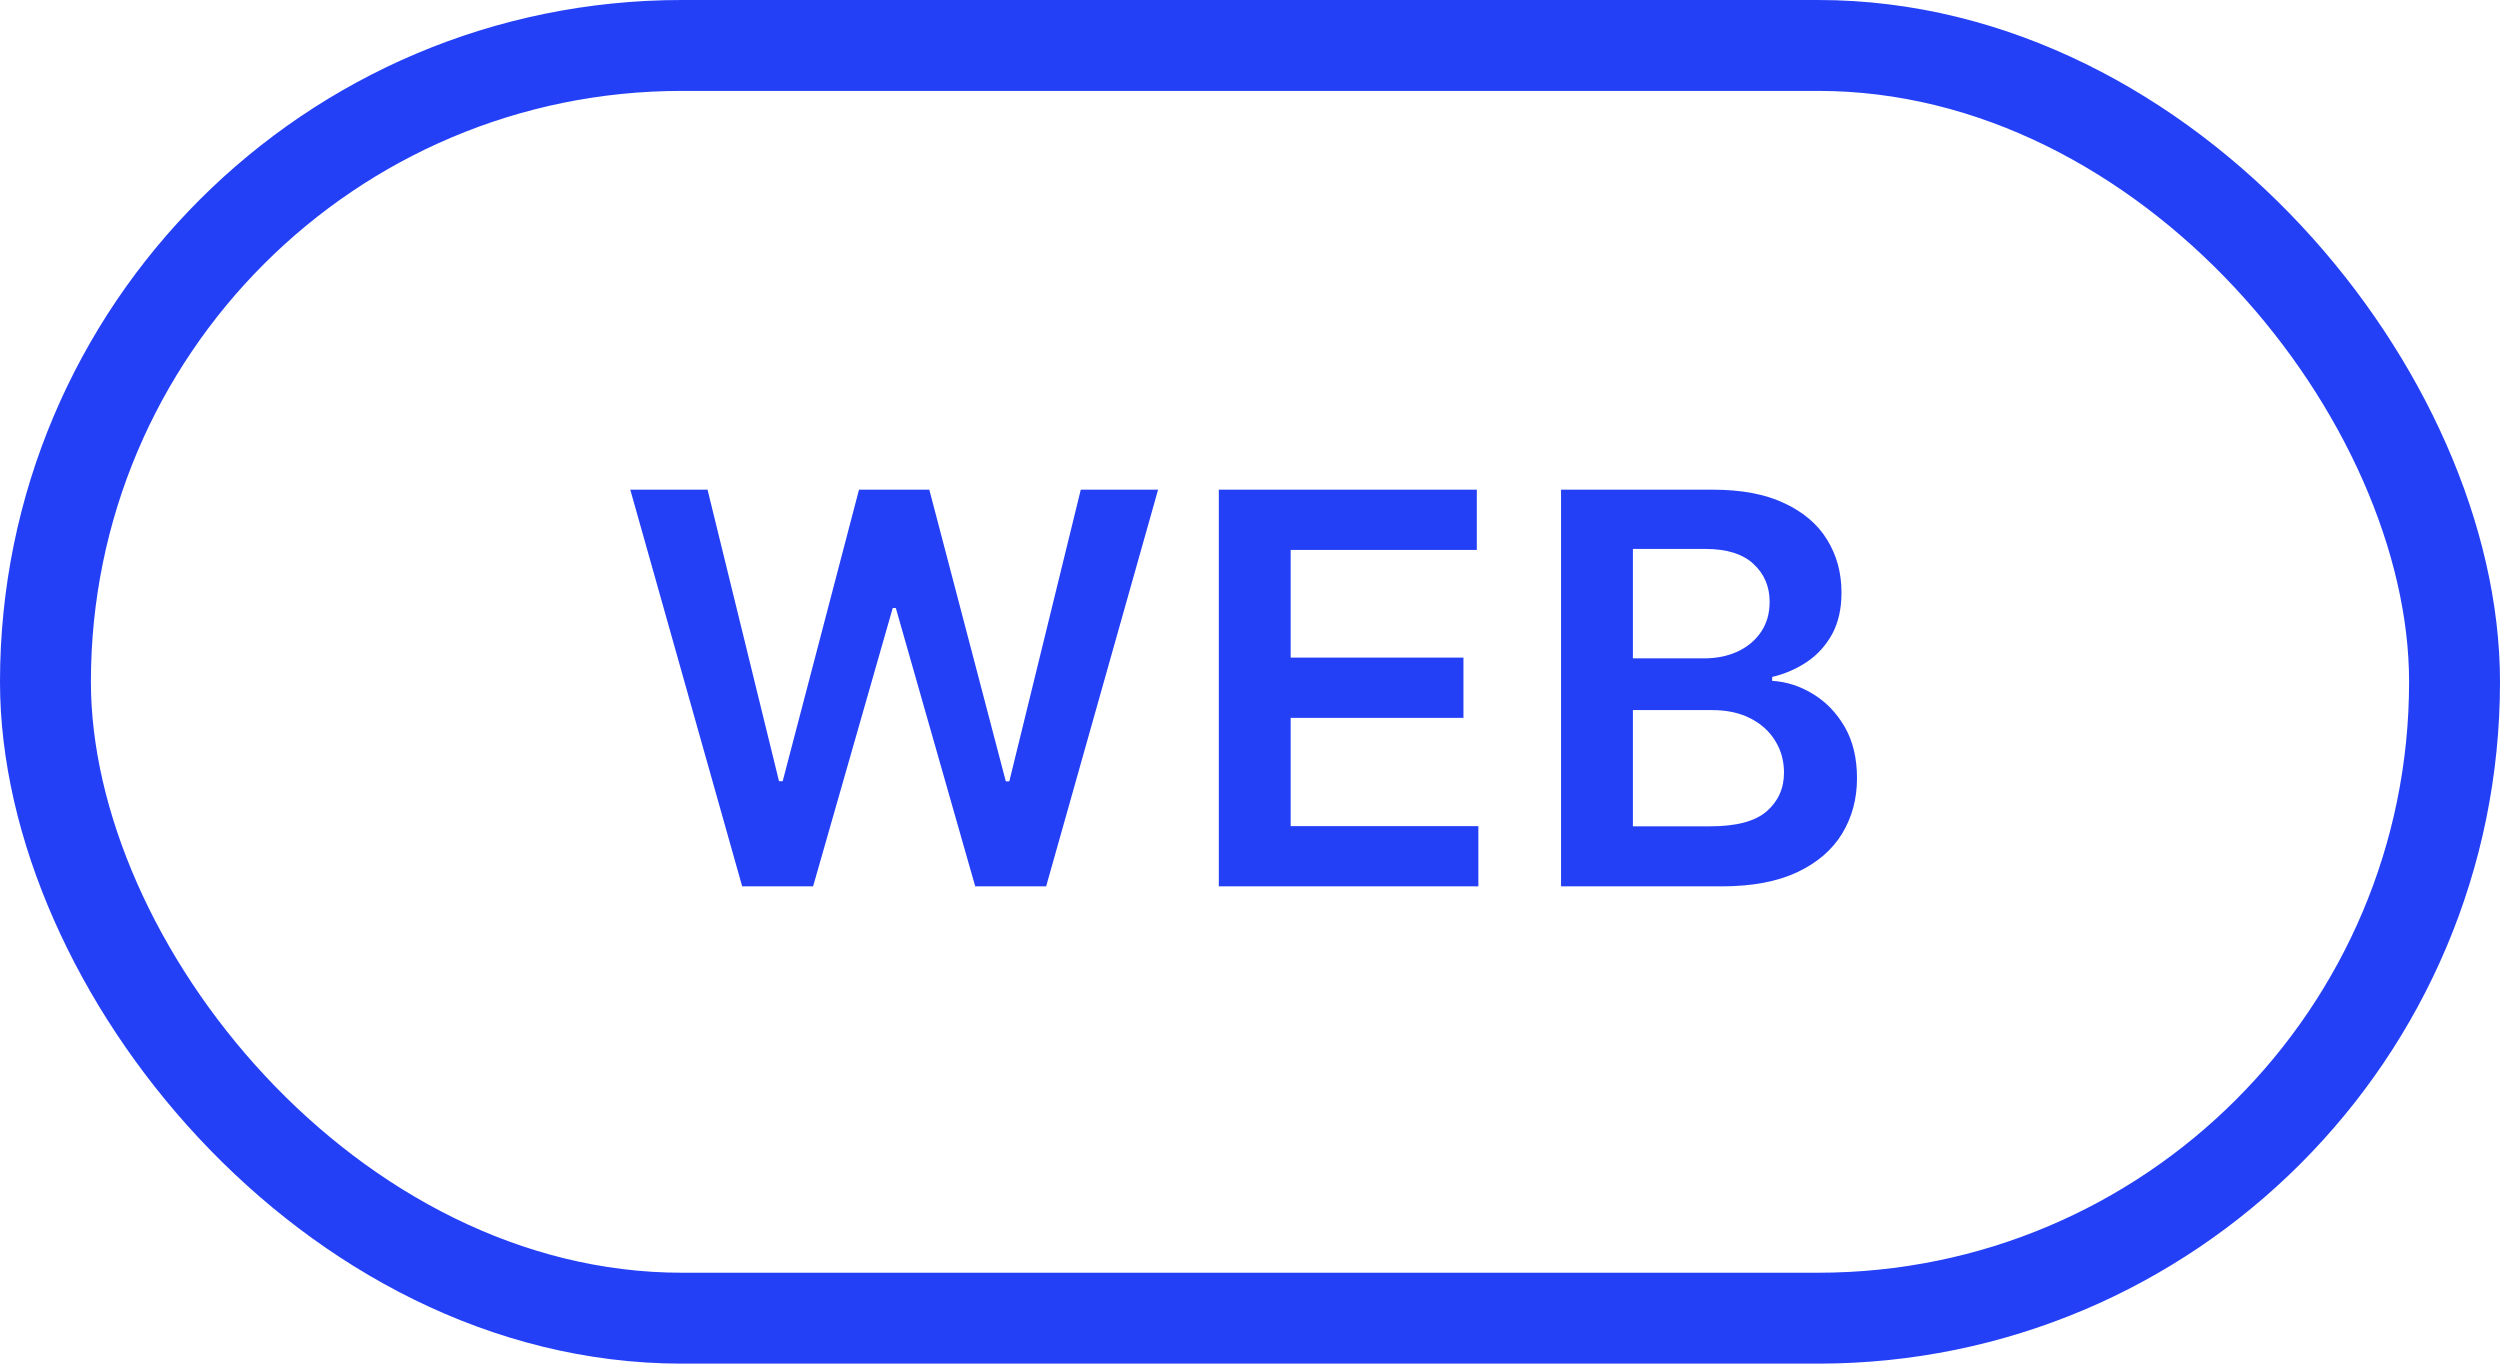
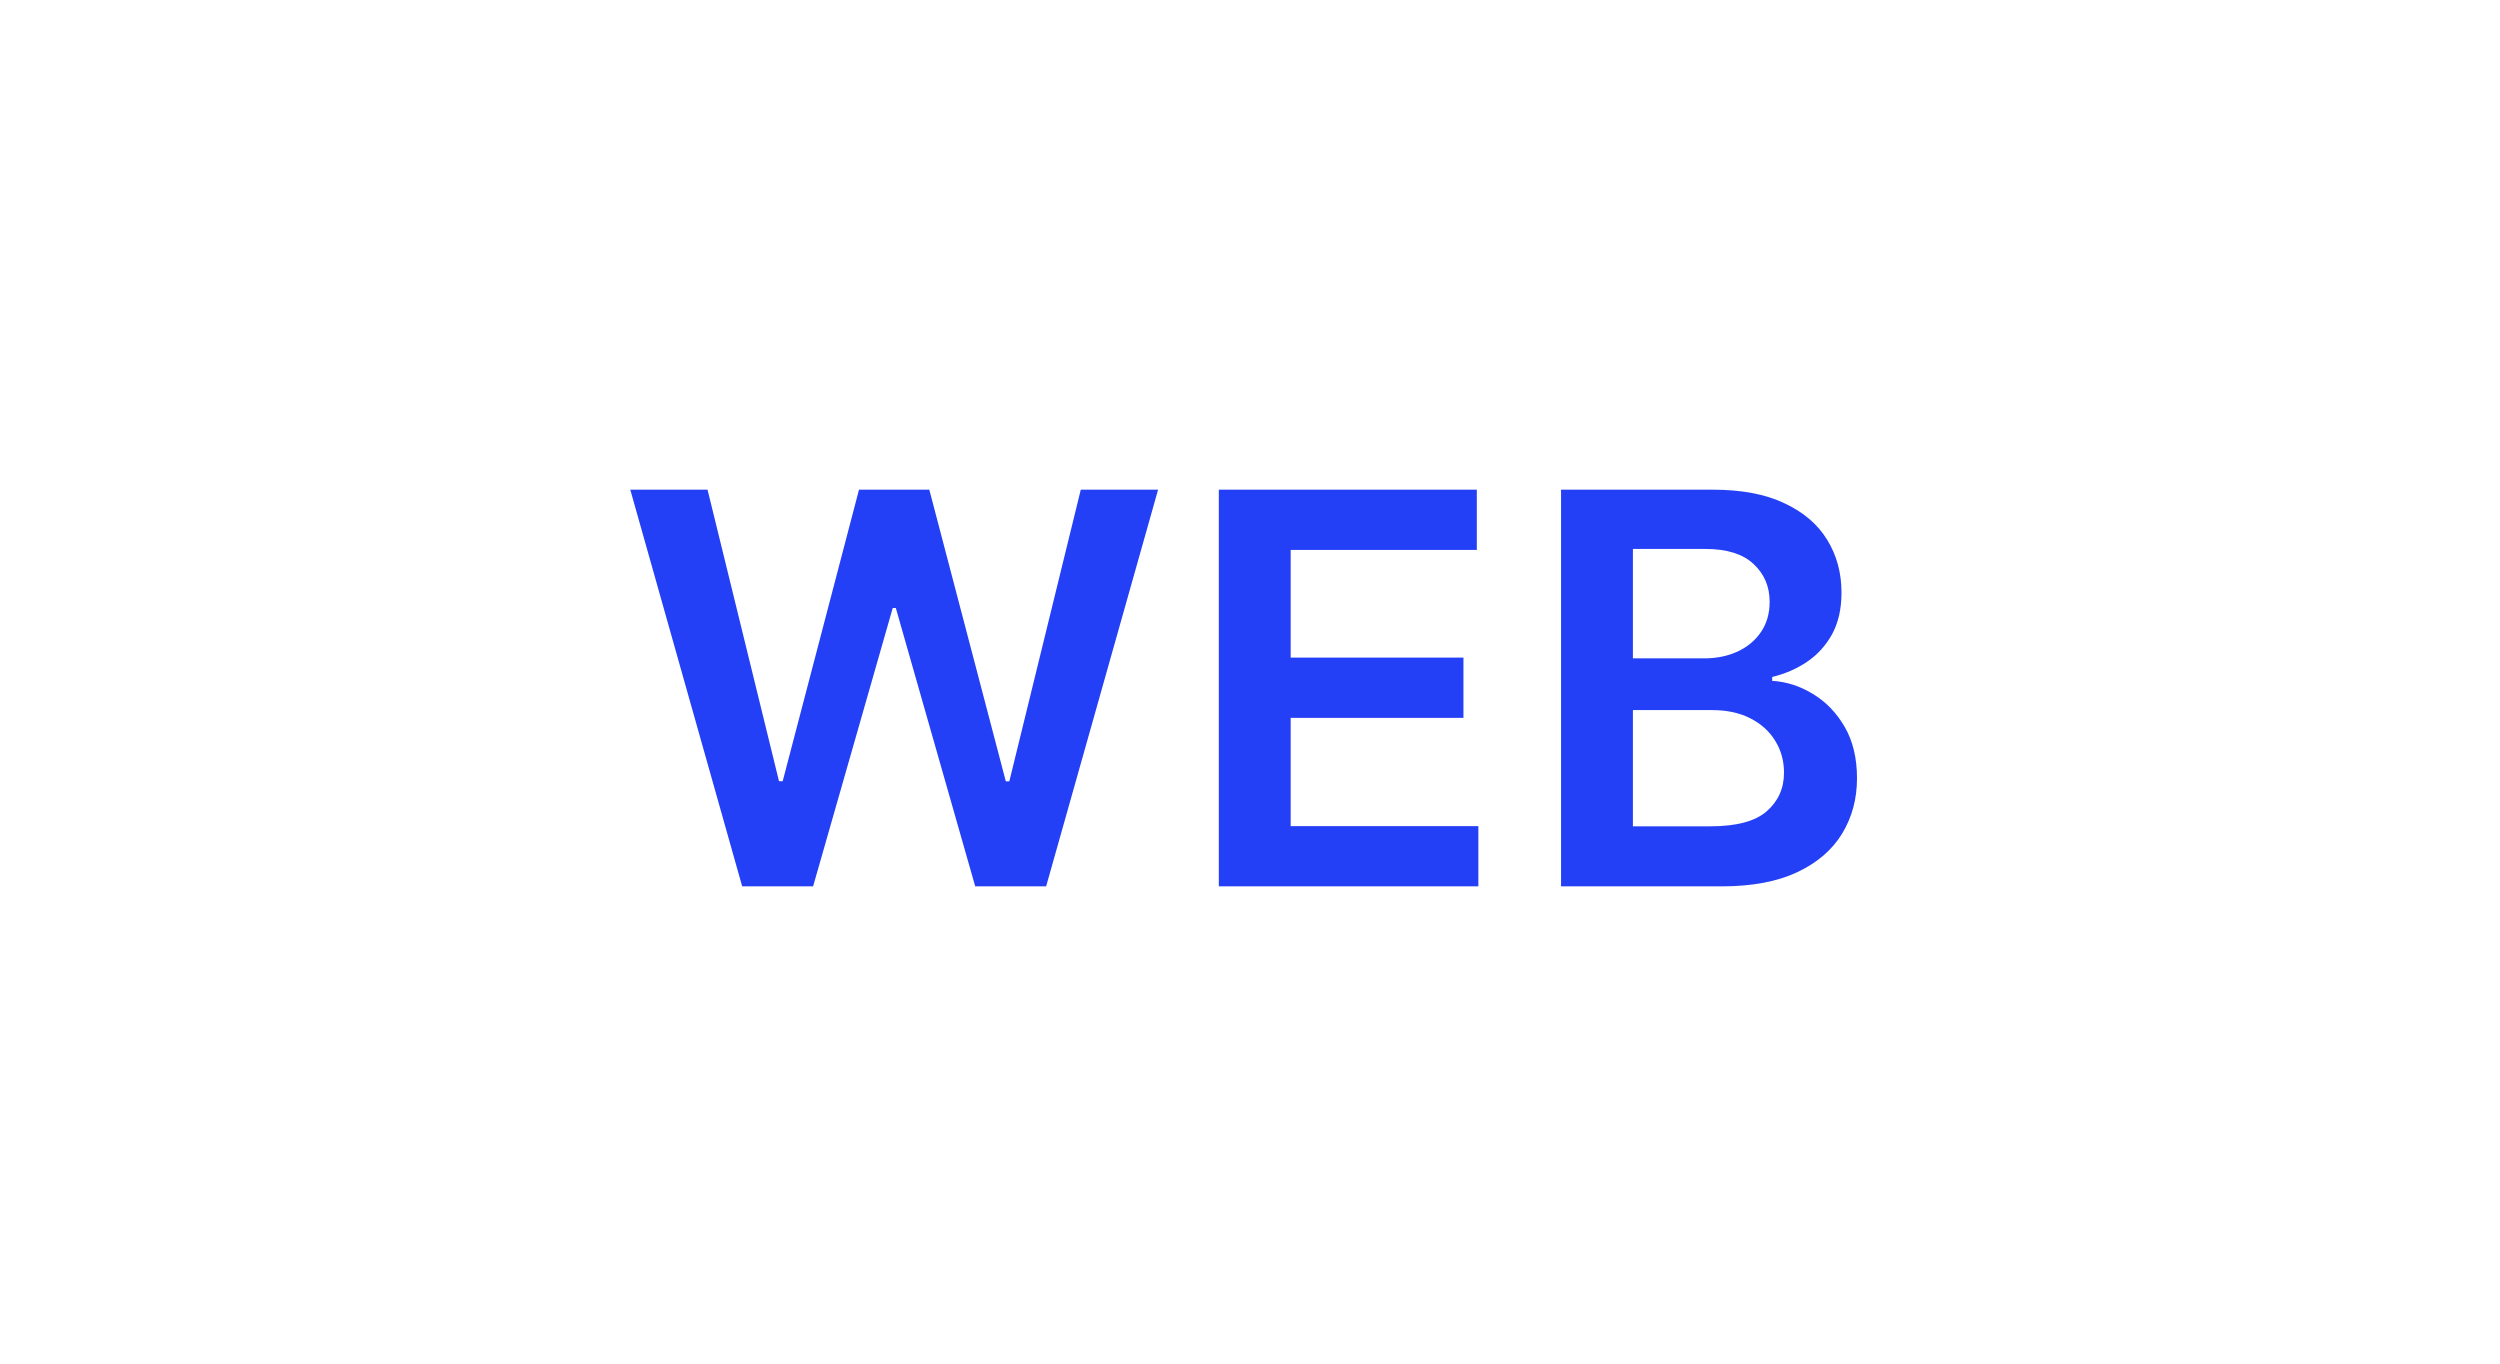
<svg xmlns="http://www.w3.org/2000/svg" width="55" height="30" viewBox="0 0 55 30" fill="none">
-   <rect x="1" y="1" width="53" height="28" rx="14" stroke="#2440F7" stroke-width="2" />
  <path d="M16.328 19.5L13.866 10.773H15.566L17.138 17.186H17.219L18.898 10.773H20.445L22.128 17.19H22.205L23.777 10.773H25.478L23.015 19.5H21.455L19.708 13.376H19.64L17.888 19.5H16.328ZM26.814 19.5V10.773H32.49V12.098H28.395V14.467H32.196V15.793H28.395V18.175H32.524V19.5H26.814ZM34.343 19.5V10.773H37.684C38.315 10.773 38.839 10.872 39.256 11.071C39.677 11.267 39.991 11.536 40.198 11.876C40.408 12.217 40.513 12.604 40.513 13.036C40.513 13.391 40.445 13.695 40.309 13.947C40.172 14.197 39.989 14.401 39.759 14.557C39.529 14.713 39.272 14.825 38.988 14.893V14.979C39.297 14.996 39.594 15.091 39.879 15.264C40.165 15.435 40.4 15.676 40.582 15.989C40.763 16.301 40.854 16.679 40.854 17.122C40.854 17.574 40.745 17.98 40.526 18.341C40.307 18.699 39.978 18.982 39.538 19.189C39.097 19.396 38.543 19.5 37.876 19.5H34.343ZM35.924 18.179H37.624C38.198 18.179 38.611 18.07 38.864 17.851C39.12 17.629 39.248 17.345 39.248 16.999C39.248 16.74 39.184 16.507 39.056 16.3C38.928 16.09 38.746 15.925 38.511 15.805C38.275 15.683 37.994 15.622 37.667 15.622H35.924V18.179ZM35.924 14.484H37.488C37.761 14.484 38.006 14.435 38.225 14.335C38.444 14.233 38.616 14.089 38.741 13.905C38.869 13.717 38.932 13.496 38.932 13.24C38.932 12.902 38.813 12.624 38.575 12.405C38.339 12.186 37.988 12.077 37.522 12.077H35.924V14.484Z" fill="#2440F7" />
</svg>